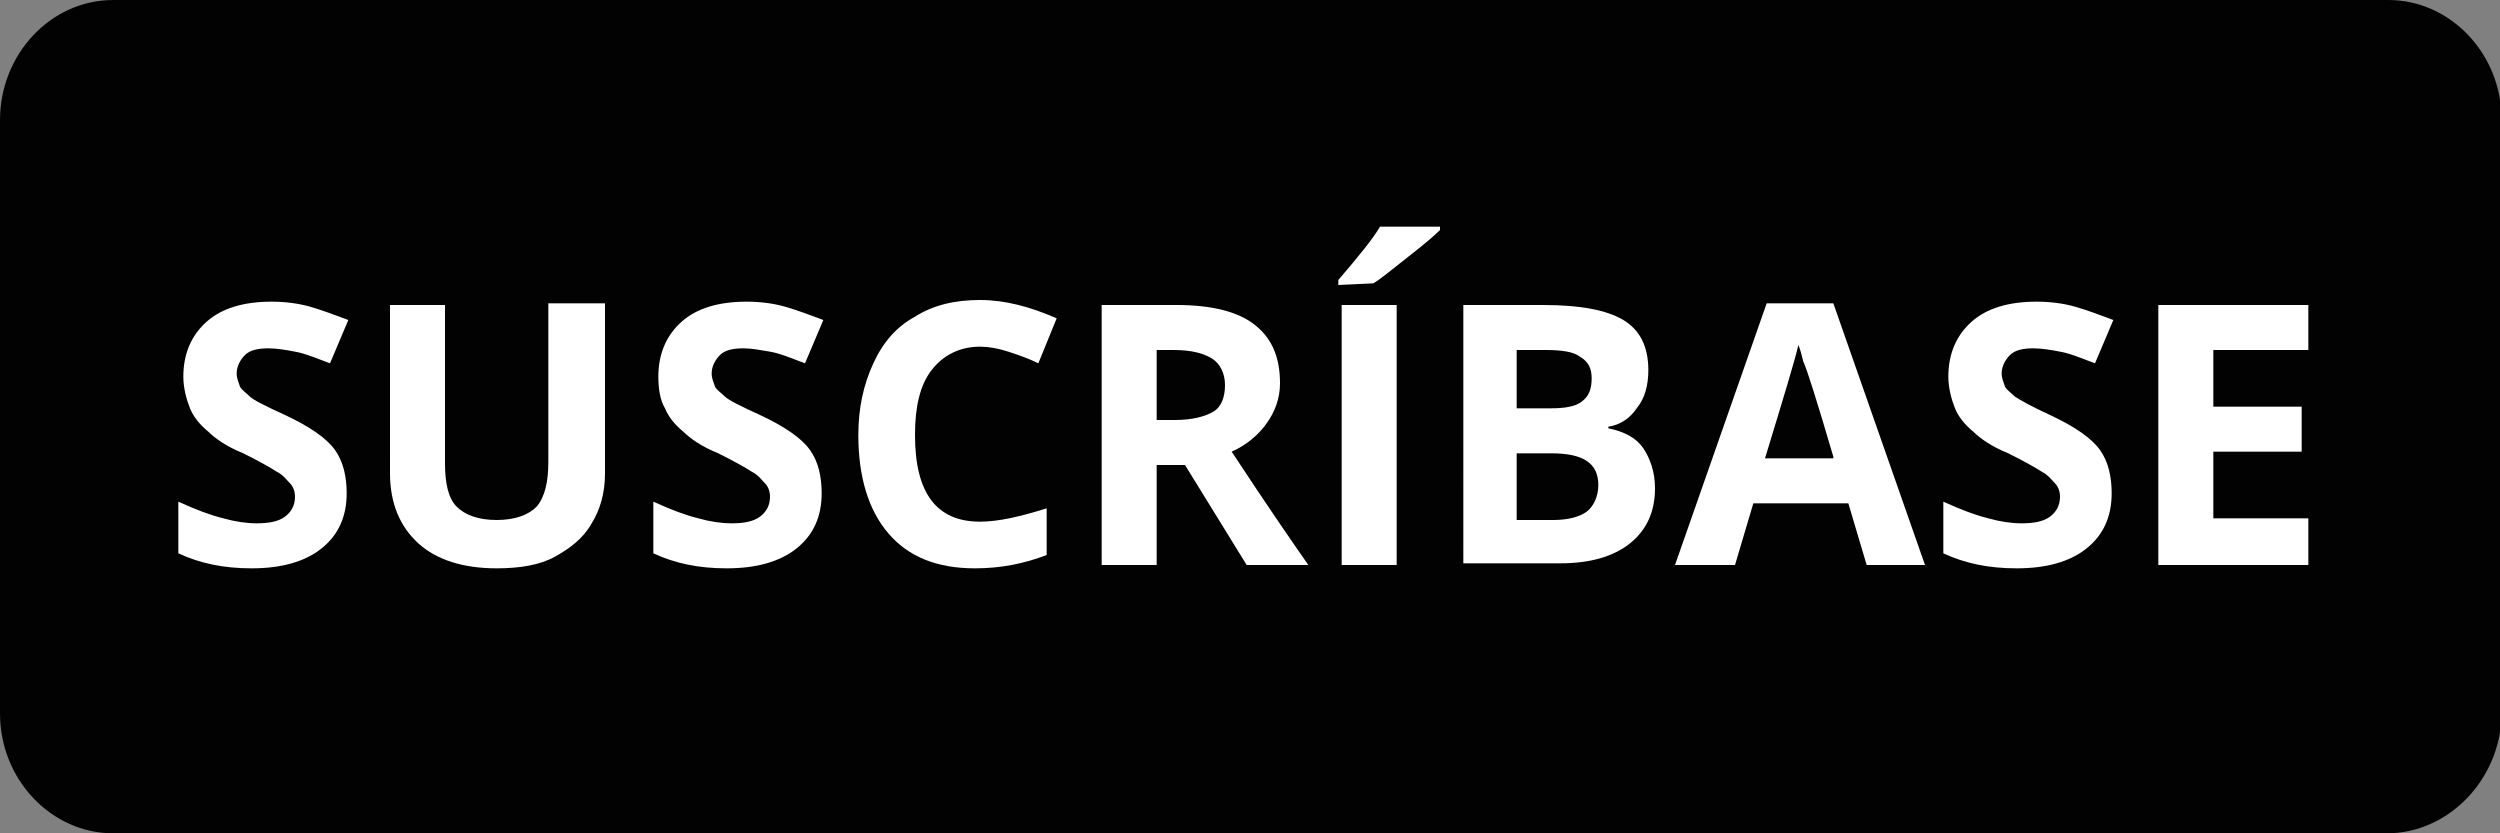
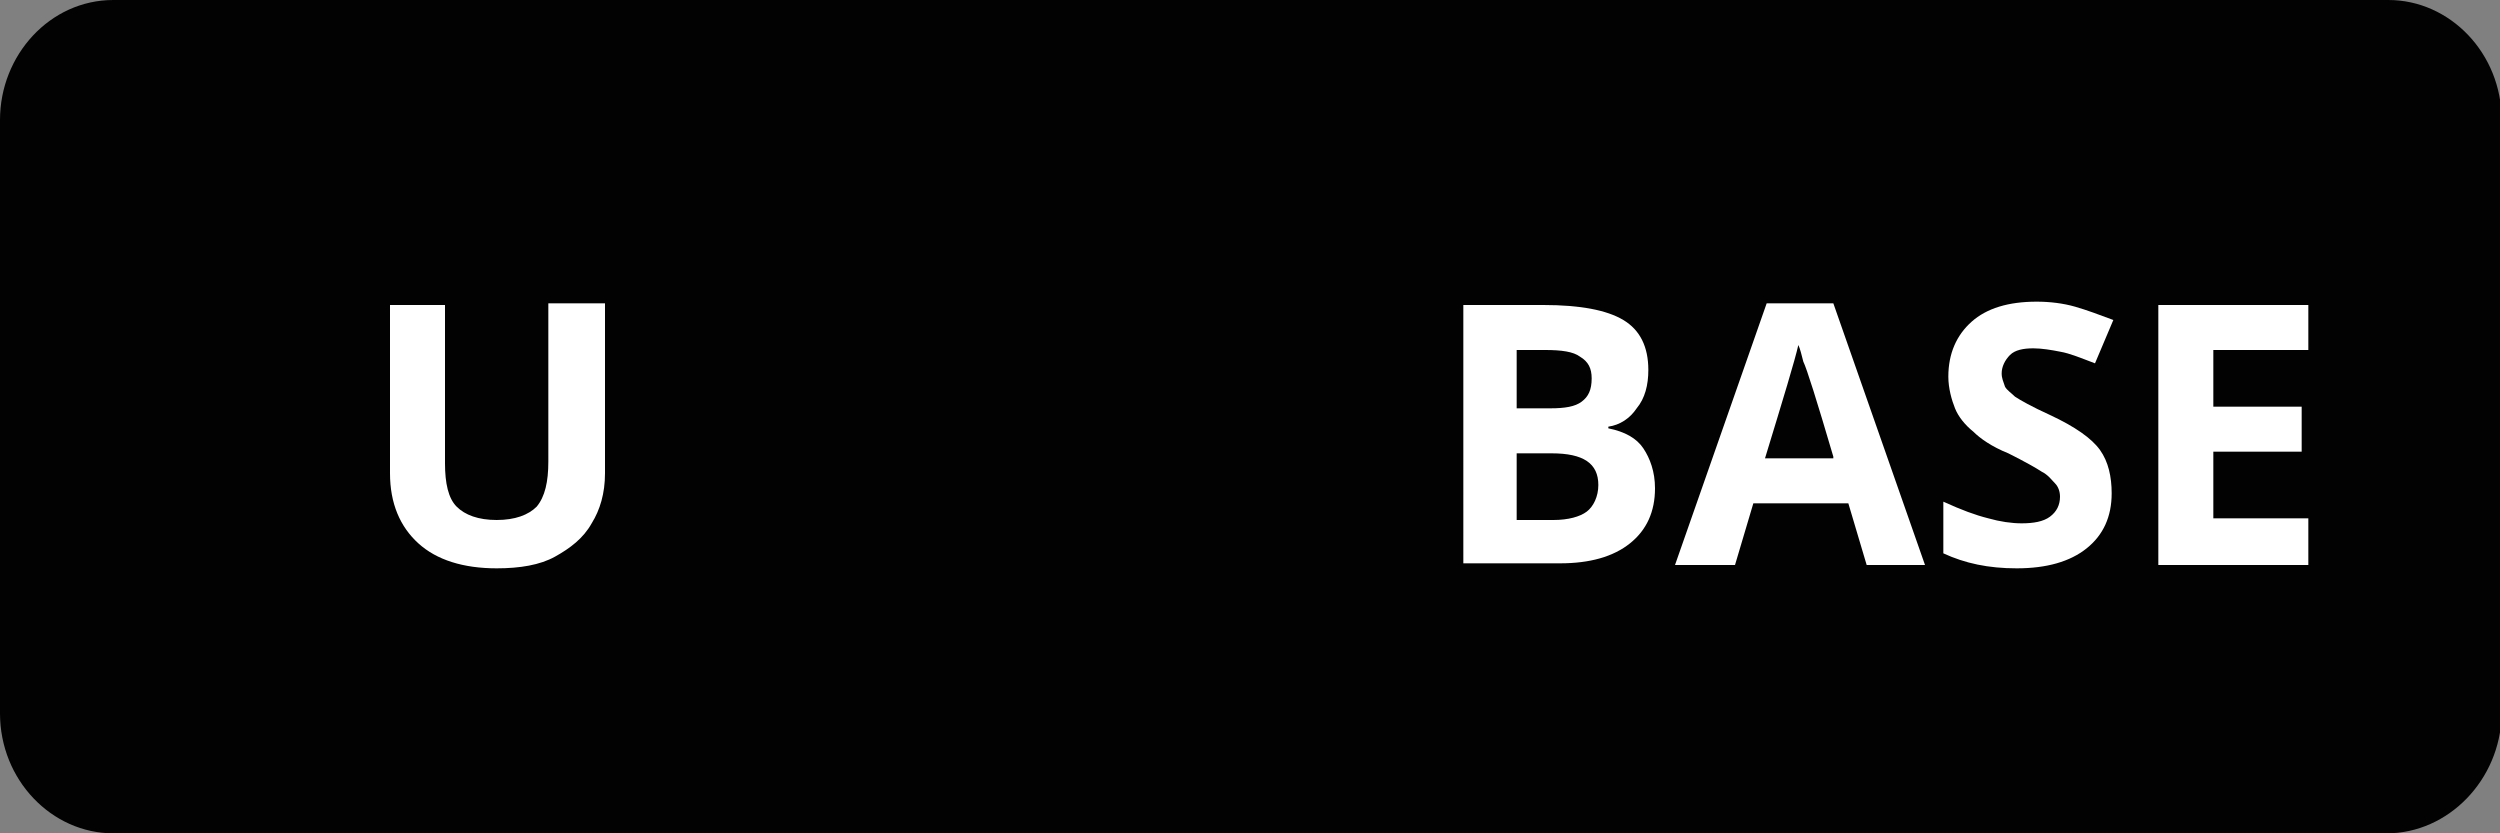
<svg xmlns="http://www.w3.org/2000/svg" version="1.1" id="Layer_1" x="0px" y="0px" viewBox="0 0 150 50" style="enable-background:new 0 0 150 50;" xml:space="preserve">
  <rect x="0" y="0" width="150" height="50" fill="#808080" stroke="none" />
  <style type="text/css">
	.st0{fill:#020203;}
	.st1{fill:#FFFFFF;}
</style>
  <path class="st0" d="M143.2,50H6.8C3.1,50,0,46.8,0,42.8V7.2C0,3.3,3,0,6.8,0h136.5c3.7,0,6.8,3.2,6.8,7.2v35.7  C150,46.8,146.9,50,143.2,50z" />
  <g>
-     <path class="st1" d="M20.8,29.6c0,1.4-0.5,2.5-1.5,3.3c-1,0.8-2.4,1.2-4.2,1.2c-1.7,0-3.1-0.3-4.4-0.9v-3.1c1.1,0.5,1.9,0.8,2.7,1   c0.7,0.2,1.4,0.3,2,0.3c0.7,0,1.3-0.1,1.7-0.4s0.6-0.7,0.6-1.2c0-0.3-0.1-0.6-0.3-0.8c-0.2-0.2-0.4-0.5-0.8-0.7   c-0.3-0.2-1-0.6-2-1.1c-1-0.4-1.7-0.9-2.1-1.3c-0.5-0.4-0.9-0.9-1.1-1.4S11,23.3,11,22.6c0-1.4,0.5-2.5,1.4-3.3s2.2-1.2,3.9-1.2   c0.8,0,1.6,0.1,2.3,0.3c0.7,0.2,1.5,0.5,2.3,0.8l-1.1,2.6c-0.8-0.3-1.5-0.6-2.1-0.7c-0.5-0.1-1.1-0.2-1.6-0.2   c-0.6,0-1.1,0.1-1.4,0.4c-0.3,0.3-0.5,0.7-0.5,1.1c0,0.3,0.1,0.5,0.2,0.8c0.1,0.2,0.4,0.4,0.6,0.6s1,0.6,2.1,1.1   c1.5,0.7,2.5,1.4,3,2.1S20.8,28.6,20.8,29.6z" />
    <path class="st1" d="M36.3,18.3v10.1c0,1.2-0.3,2.2-0.8,3c-0.5,0.9-1.3,1.5-2.2,2s-2.1,0.7-3.5,0.7c-2,0-3.6-0.5-4.7-1.5   s-1.7-2.4-1.7-4.2V18.3h3.3v9.5c0,1.2,0.2,2.1,0.7,2.6s1.3,0.8,2.4,0.8s1.9-0.3,2.4-0.8c0.5-0.6,0.7-1.5,0.7-2.7v-9.5h3.4V18.3z" />
-     <path class="st1" d="M49.3,29.6c0,1.4-0.5,2.5-1.5,3.3s-2.4,1.2-4.2,1.2c-1.7,0-3.1-0.3-4.4-0.9v-3.1c1.1,0.5,1.9,0.8,2.7,1   c0.7,0.2,1.4,0.3,2,0.3c0.7,0,1.3-0.1,1.7-0.4s0.6-0.7,0.6-1.2c0-0.3-0.1-0.6-0.3-0.8s-0.4-0.5-0.8-0.7c-0.3-0.2-1-0.6-2-1.1   c-1-0.4-1.7-0.9-2.1-1.3c-0.5-0.4-0.9-0.9-1.1-1.4c-0.3-0.5-0.4-1.2-0.4-1.9c0-1.4,0.5-2.5,1.4-3.3s2.2-1.2,3.9-1.2   c0.8,0,1.6,0.1,2.3,0.3c0.7,0.2,1.5,0.5,2.3,0.8l-1.1,2.6c-0.8-0.3-1.5-0.6-2.1-0.7s-1.1-0.2-1.6-0.2c-0.6,0-1.1,0.1-1.4,0.4   c-0.3,0.3-0.5,0.7-0.5,1.1c0,0.3,0.1,0.5,0.2,0.8c0.1,0.2,0.4,0.4,0.6,0.6s1,0.6,2.1,1.1c1.5,0.7,2.5,1.4,3,2.1   C49.1,27.7,49.3,28.6,49.3,29.6z" />
-     <path class="st1" d="M58.8,20.8c-1.2,0-2.2,0.5-2.9,1.4s-1,2.2-1,3.9c0,3.5,1.3,5.2,3.9,5.2c1.1,0,2.4-0.3,4-0.8v2.8   c-1.3,0.5-2.7,0.8-4.3,0.8c-2.3,0-4-0.7-5.2-2.1c-1.2-1.4-1.8-3.4-1.8-5.9c0-1.6,0.3-3,0.9-4.3s1.4-2.2,2.5-2.8   c1.1-0.7,2.4-1,3.9-1s3,0.4,4.6,1.1l-1.1,2.7c-0.6-0.3-1.2-0.5-1.8-0.7C59.9,20.9,59.3,20.8,58.8,20.8z" />
-     <path class="st1" d="M69.4,27.9v6h-3.3V18.3h4.5c2.1,0,3.7,0.4,4.7,1.2s1.5,1.9,1.5,3.5c0,0.9-0.3,1.7-0.8,2.4s-1.2,1.3-2.1,1.7   c2.3,3.5,3.9,5.8,4.6,6.8h-3.7l-3.7-6C71.1,27.9,69.4,27.9,69.4,27.9z M69.4,25.2h1.1c1,0,1.8-0.2,2.3-0.5s0.7-0.9,0.7-1.6   s-0.3-1.3-0.8-1.6S71.5,21,70.4,21h-1V25.2z" />
-     <path class="st1" d="M80.3,17.1v-0.3c1.2-1.4,2.1-2.5,2.5-3.2h3.6v0.2c-0.4,0.4-1,0.9-1.9,1.6c-0.9,0.7-1.6,1.3-2.1,1.6L80.3,17.1   L80.3,17.1z M80.5,33.9V18.3h3.3v15.6H80.5z" />
    <path class="st1" d="M87.7,18.3h4.9c2.2,0,3.8,0.3,4.8,0.9s1.5,1.6,1.5,3c0,0.9-0.2,1.7-0.7,2.3c-0.4,0.6-1,1-1.7,1.1v0.1   c1,0.2,1.7,0.6,2.1,1.2s0.7,1.4,0.7,2.4c0,1.4-0.5,2.5-1.5,3.3s-2.4,1.2-4.2,1.2h-5.8V18.3H87.7z M91,24.5h2c0.9,0,1.5-0.1,1.9-0.4   s0.6-0.7,0.6-1.4c0-0.6-0.2-1-0.7-1.3c-0.4-0.3-1.1-0.4-2.1-0.4H91V24.5z M91,27.1v4.1h2.2c0.9,0,1.6-0.2,2-0.5s0.7-0.9,0.7-1.6   c0-1.3-0.9-1.9-2.8-1.9H91V27.1z" />
    <path class="st1" d="M112,33.9l-1.1-3.7h-5.7l-1.1,3.7h-3.6l5.5-15.7h4l5.5,15.7H112z M110,27.4c-1-3.4-1.6-5.3-1.8-5.7   c-0.1-0.4-0.2-0.8-0.3-1c-0.2,0.9-0.9,3.2-2,6.8h4.1V27.4z" />
    <path class="st1" d="M126.7,29.6c0,1.4-0.5,2.5-1.5,3.3c-1,0.8-2.4,1.2-4.2,1.2c-1.7,0-3.1-0.3-4.4-0.9v-3.1c1.1,0.5,1.9,0.8,2.7,1   c0.7,0.2,1.4,0.3,2,0.3c0.7,0,1.3-0.1,1.7-0.4c0.4-0.3,0.6-0.7,0.6-1.2c0-0.3-0.1-0.6-0.3-0.8s-0.4-0.5-0.8-0.7   c-0.3-0.2-1-0.6-2-1.1c-1-0.4-1.7-0.9-2.1-1.3c-0.5-0.4-0.9-0.9-1.1-1.4s-0.4-1.2-0.4-1.9c0-1.4,0.5-2.5,1.4-3.3s2.2-1.2,3.9-1.2   c0.8,0,1.6,0.1,2.3,0.3c0.7,0.2,1.5,0.5,2.3,0.8l-1.1,2.6c-0.8-0.3-1.5-0.6-2.1-0.7c-0.5-0.1-1.1-0.2-1.6-0.2   c-0.6,0-1.1,0.1-1.4,0.4s-0.5,0.7-0.5,1.1c0,0.3,0.1,0.5,0.2,0.8c0.1,0.2,0.4,0.4,0.6,0.6c0.3,0.2,1,0.6,2.1,1.1   c1.5,0.7,2.5,1.4,3,2.1S126.7,28.6,126.7,29.6z" />
    <path class="st1" d="M138.5,33.9h-9V18.3h9V21h-5.7v3.4h5.3v2.7h-5.3v4h5.7V33.9z" />
  </g>
</svg>